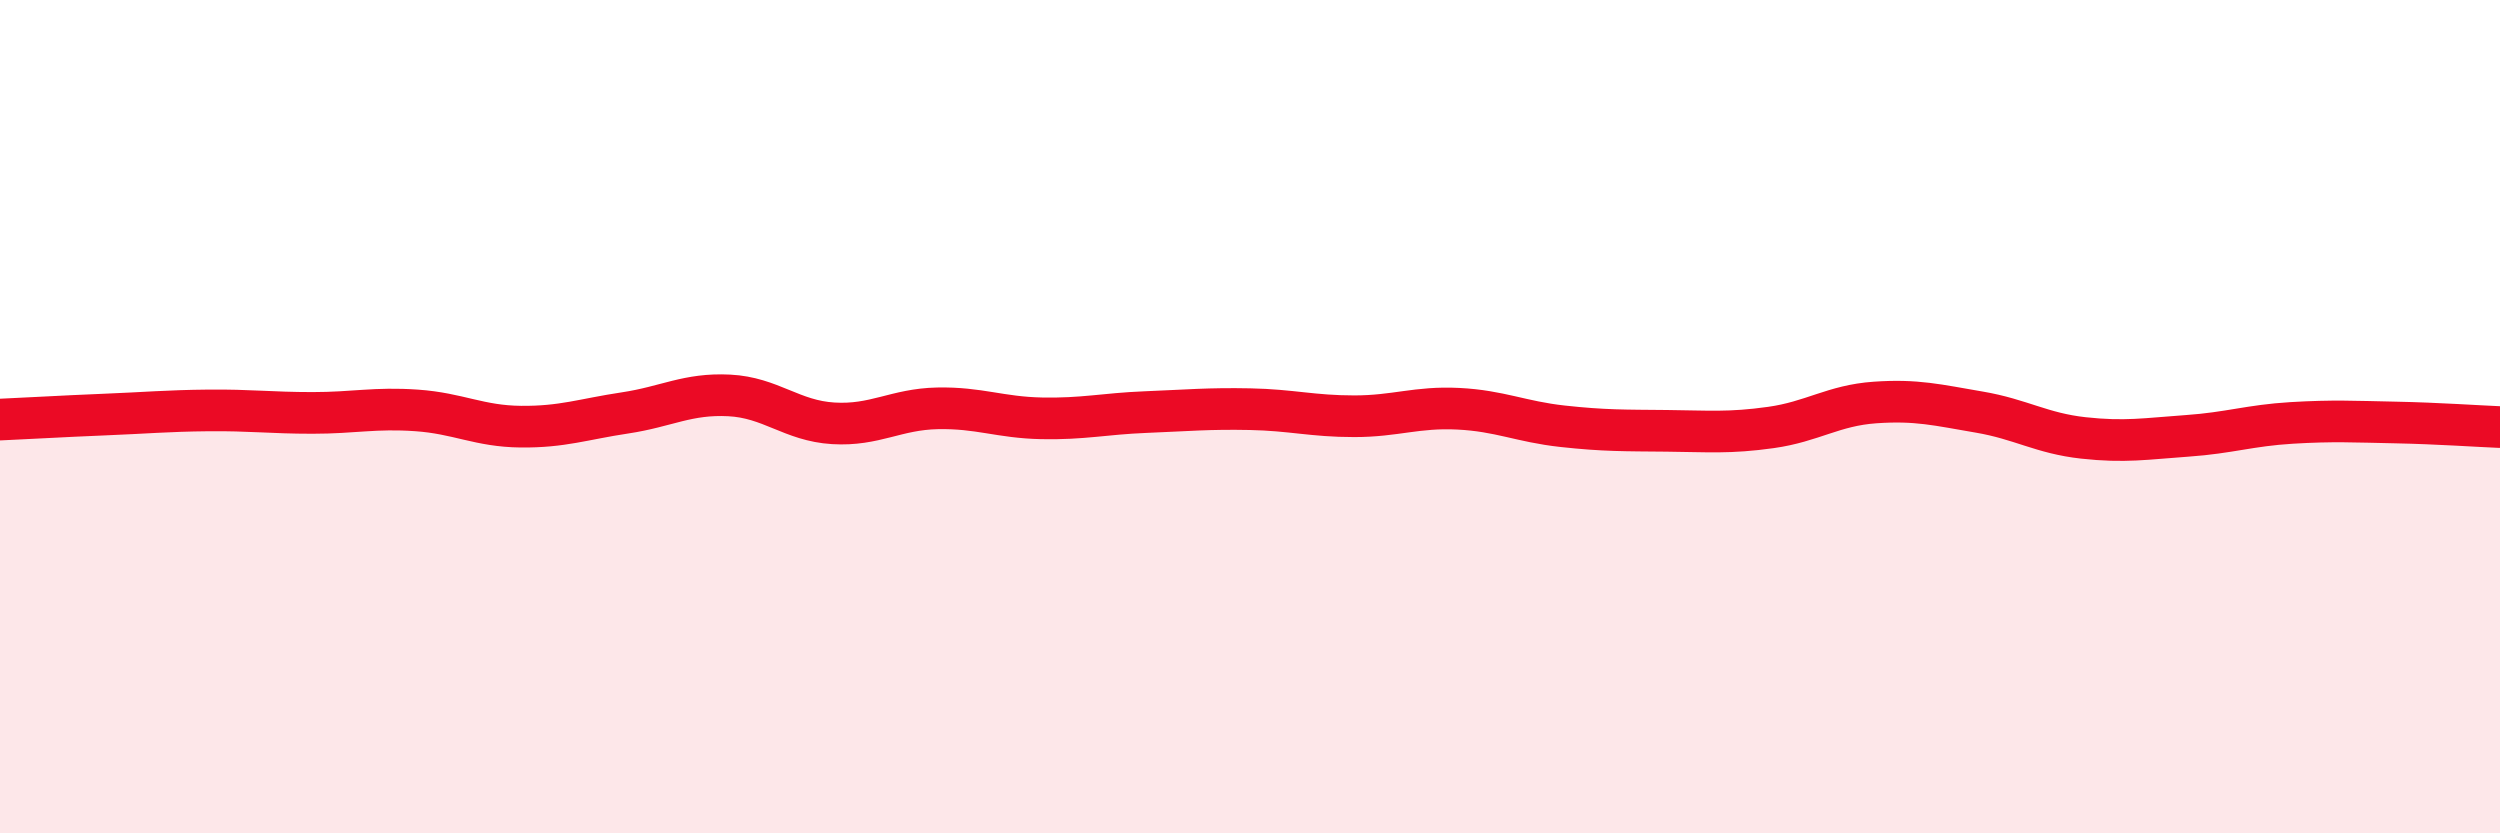
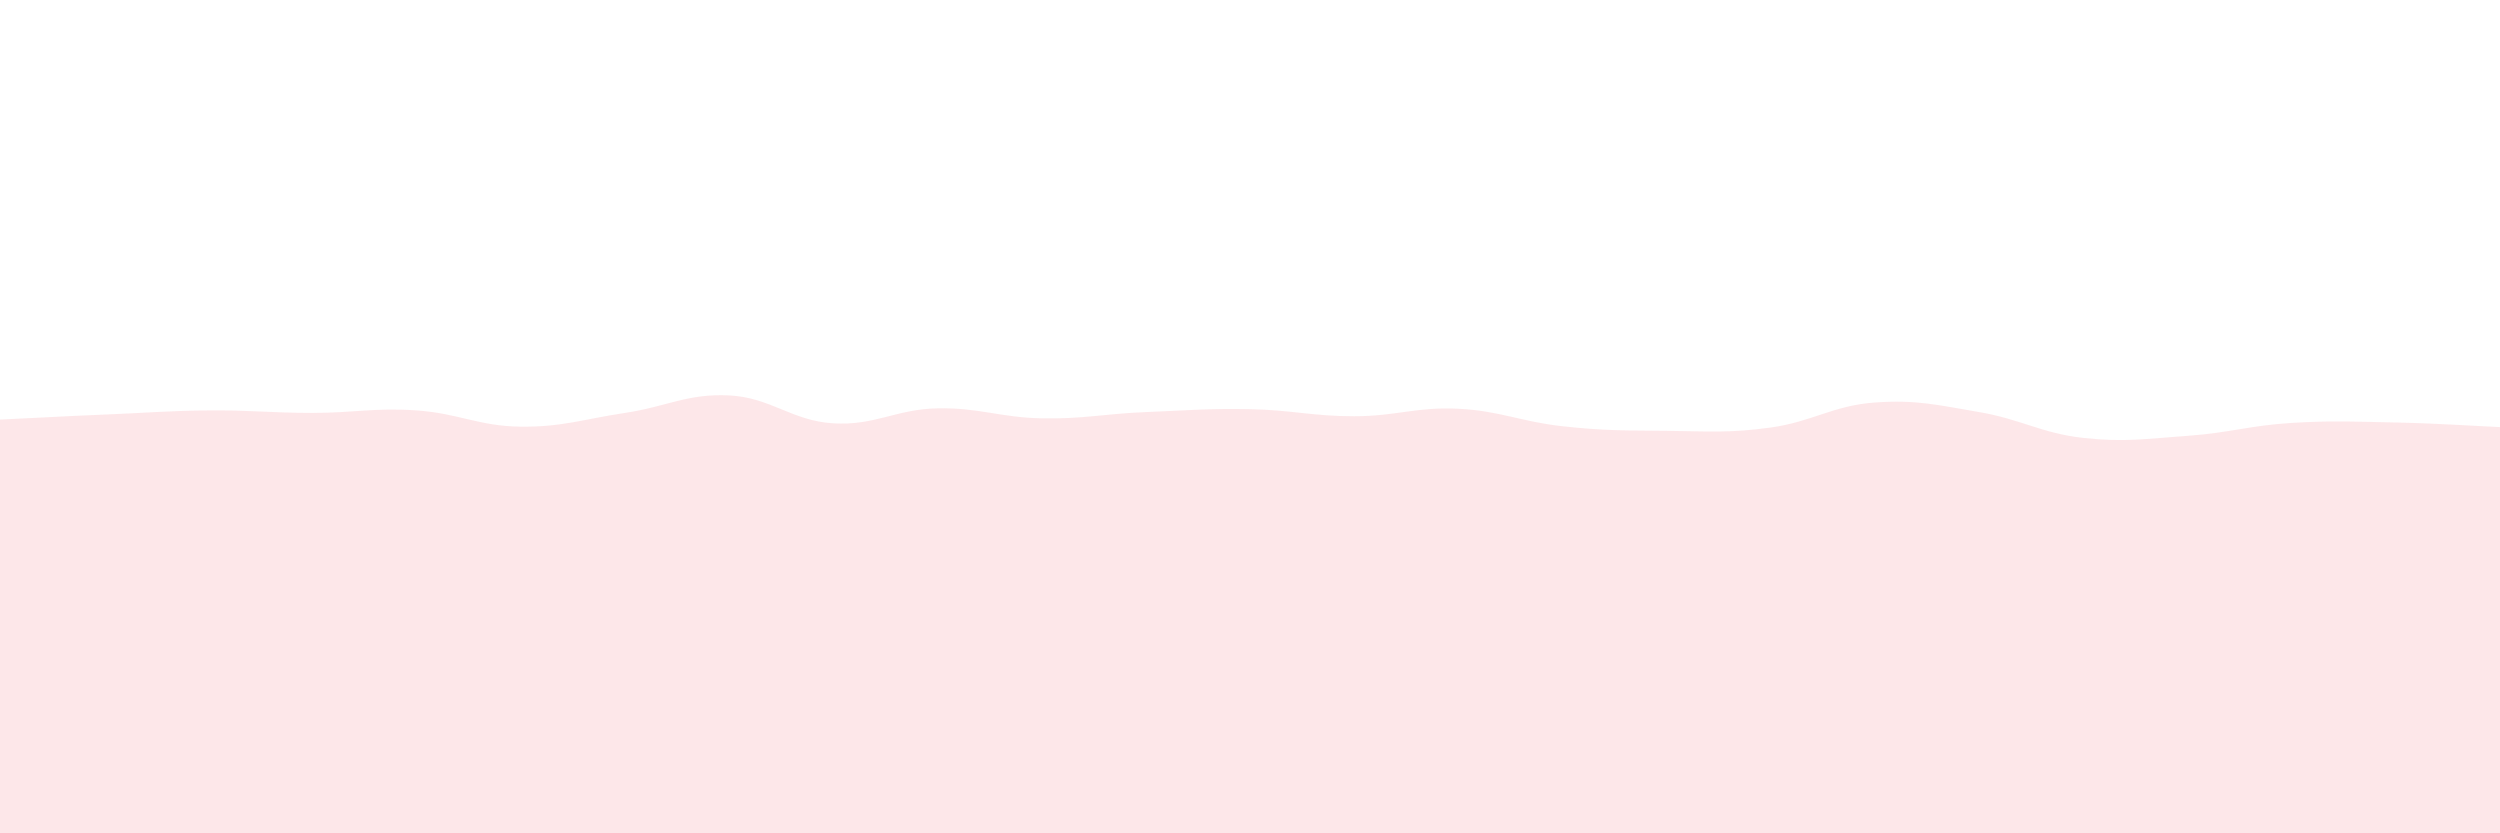
<svg xmlns="http://www.w3.org/2000/svg" width="60" height="20" viewBox="0 0 60 20">
  <path d="M 0,10.07 C 0.5,10.05 1.5,9.99 2.5,9.95 C 3.5,9.91 4,9.86 5,9.85 C 6,9.84 6.5,9.91 7.5,9.91 C 8.5,9.91 9,9.78 10,9.85 C 11,9.92 11.5,10.23 12.5,10.24 C 13.5,10.25 14,10.06 15,9.91 C 16,9.76 16.5,9.44 17.5,9.49 C 18.5,9.54 19,10.1 20,10.16 C 21,10.22 21.5,9.82 22.5,9.8 C 23.5,9.78 24,10.02 25,10.04 C 26,10.06 26.5,9.93 27.5,9.89 C 28.5,9.85 29,9.8 30,9.82 C 31,9.84 31.5,9.99 32.5,9.99 C 33.5,9.99 34,9.76 35,9.81 C 36,9.86 36.5,10.12 37.5,10.23 C 38.5,10.34 39,10.33 40,10.34 C 41,10.35 41.5,10.4 42.5,10.26 C 43.5,10.12 44,9.73 45,9.66 C 46,9.59 46.5,9.72 47.5,9.89 C 48.5,10.06 49,10.4 50,10.51 C 51,10.62 51.5,10.53 52.5,10.46 C 53.5,10.39 54,10.21 55,10.15 C 56,10.09 56.5,10.12 57.5,10.14 C 58.5,10.16 59.5,10.23 60,10.25L60 20L0 20Z" fill="#EB0A25" opacity="0.1" stroke-linecap="round" stroke-linejoin="round" />
-   <path d="M 0,10.07 C 0.5,10.05 1.5,9.99 2.5,9.95 C 3.5,9.91 4,9.86 5,9.85 C 6,9.84 6.5,9.91 7.5,9.91 C 8.5,9.91 9,9.78 10,9.85 C 11,9.92 11.5,10.23 12.5,10.24 C 13.5,10.25 14,10.06 15,9.91 C 16,9.76 16.5,9.44 17.5,9.49 C 18.5,9.54 19,10.1 20,10.16 C 21,10.22 21.5,9.82 22.5,9.8 C 23.5,9.78 24,10.02 25,10.04 C 26,10.06 26.5,9.93 27.5,9.89 C 28.5,9.85 29,9.8 30,9.82 C 31,9.84 31.5,9.99 32.5,9.99 C 33.5,9.99 34,9.76 35,9.81 C 36,9.86 36.5,10.12 37.5,10.23 C 38.5,10.34 39,10.33 40,10.34 C 41,10.35 41.5,10.4 42.5,10.26 C 43.5,10.12 44,9.73 45,9.66 C 46,9.59 46.5,9.72 47.5,9.89 C 48.5,10.06 49,10.4 50,10.51 C 51,10.62 51.5,10.53 52.5,10.46 C 53.5,10.39 54,10.21 55,10.15 C 56,10.09 56.5,10.12 57.5,10.14 C 58.5,10.16 59.5,10.23 60,10.25" stroke="#EB0A25" stroke-width="1" fill="none" stroke-linecap="round" stroke-linejoin="round" />
</svg>